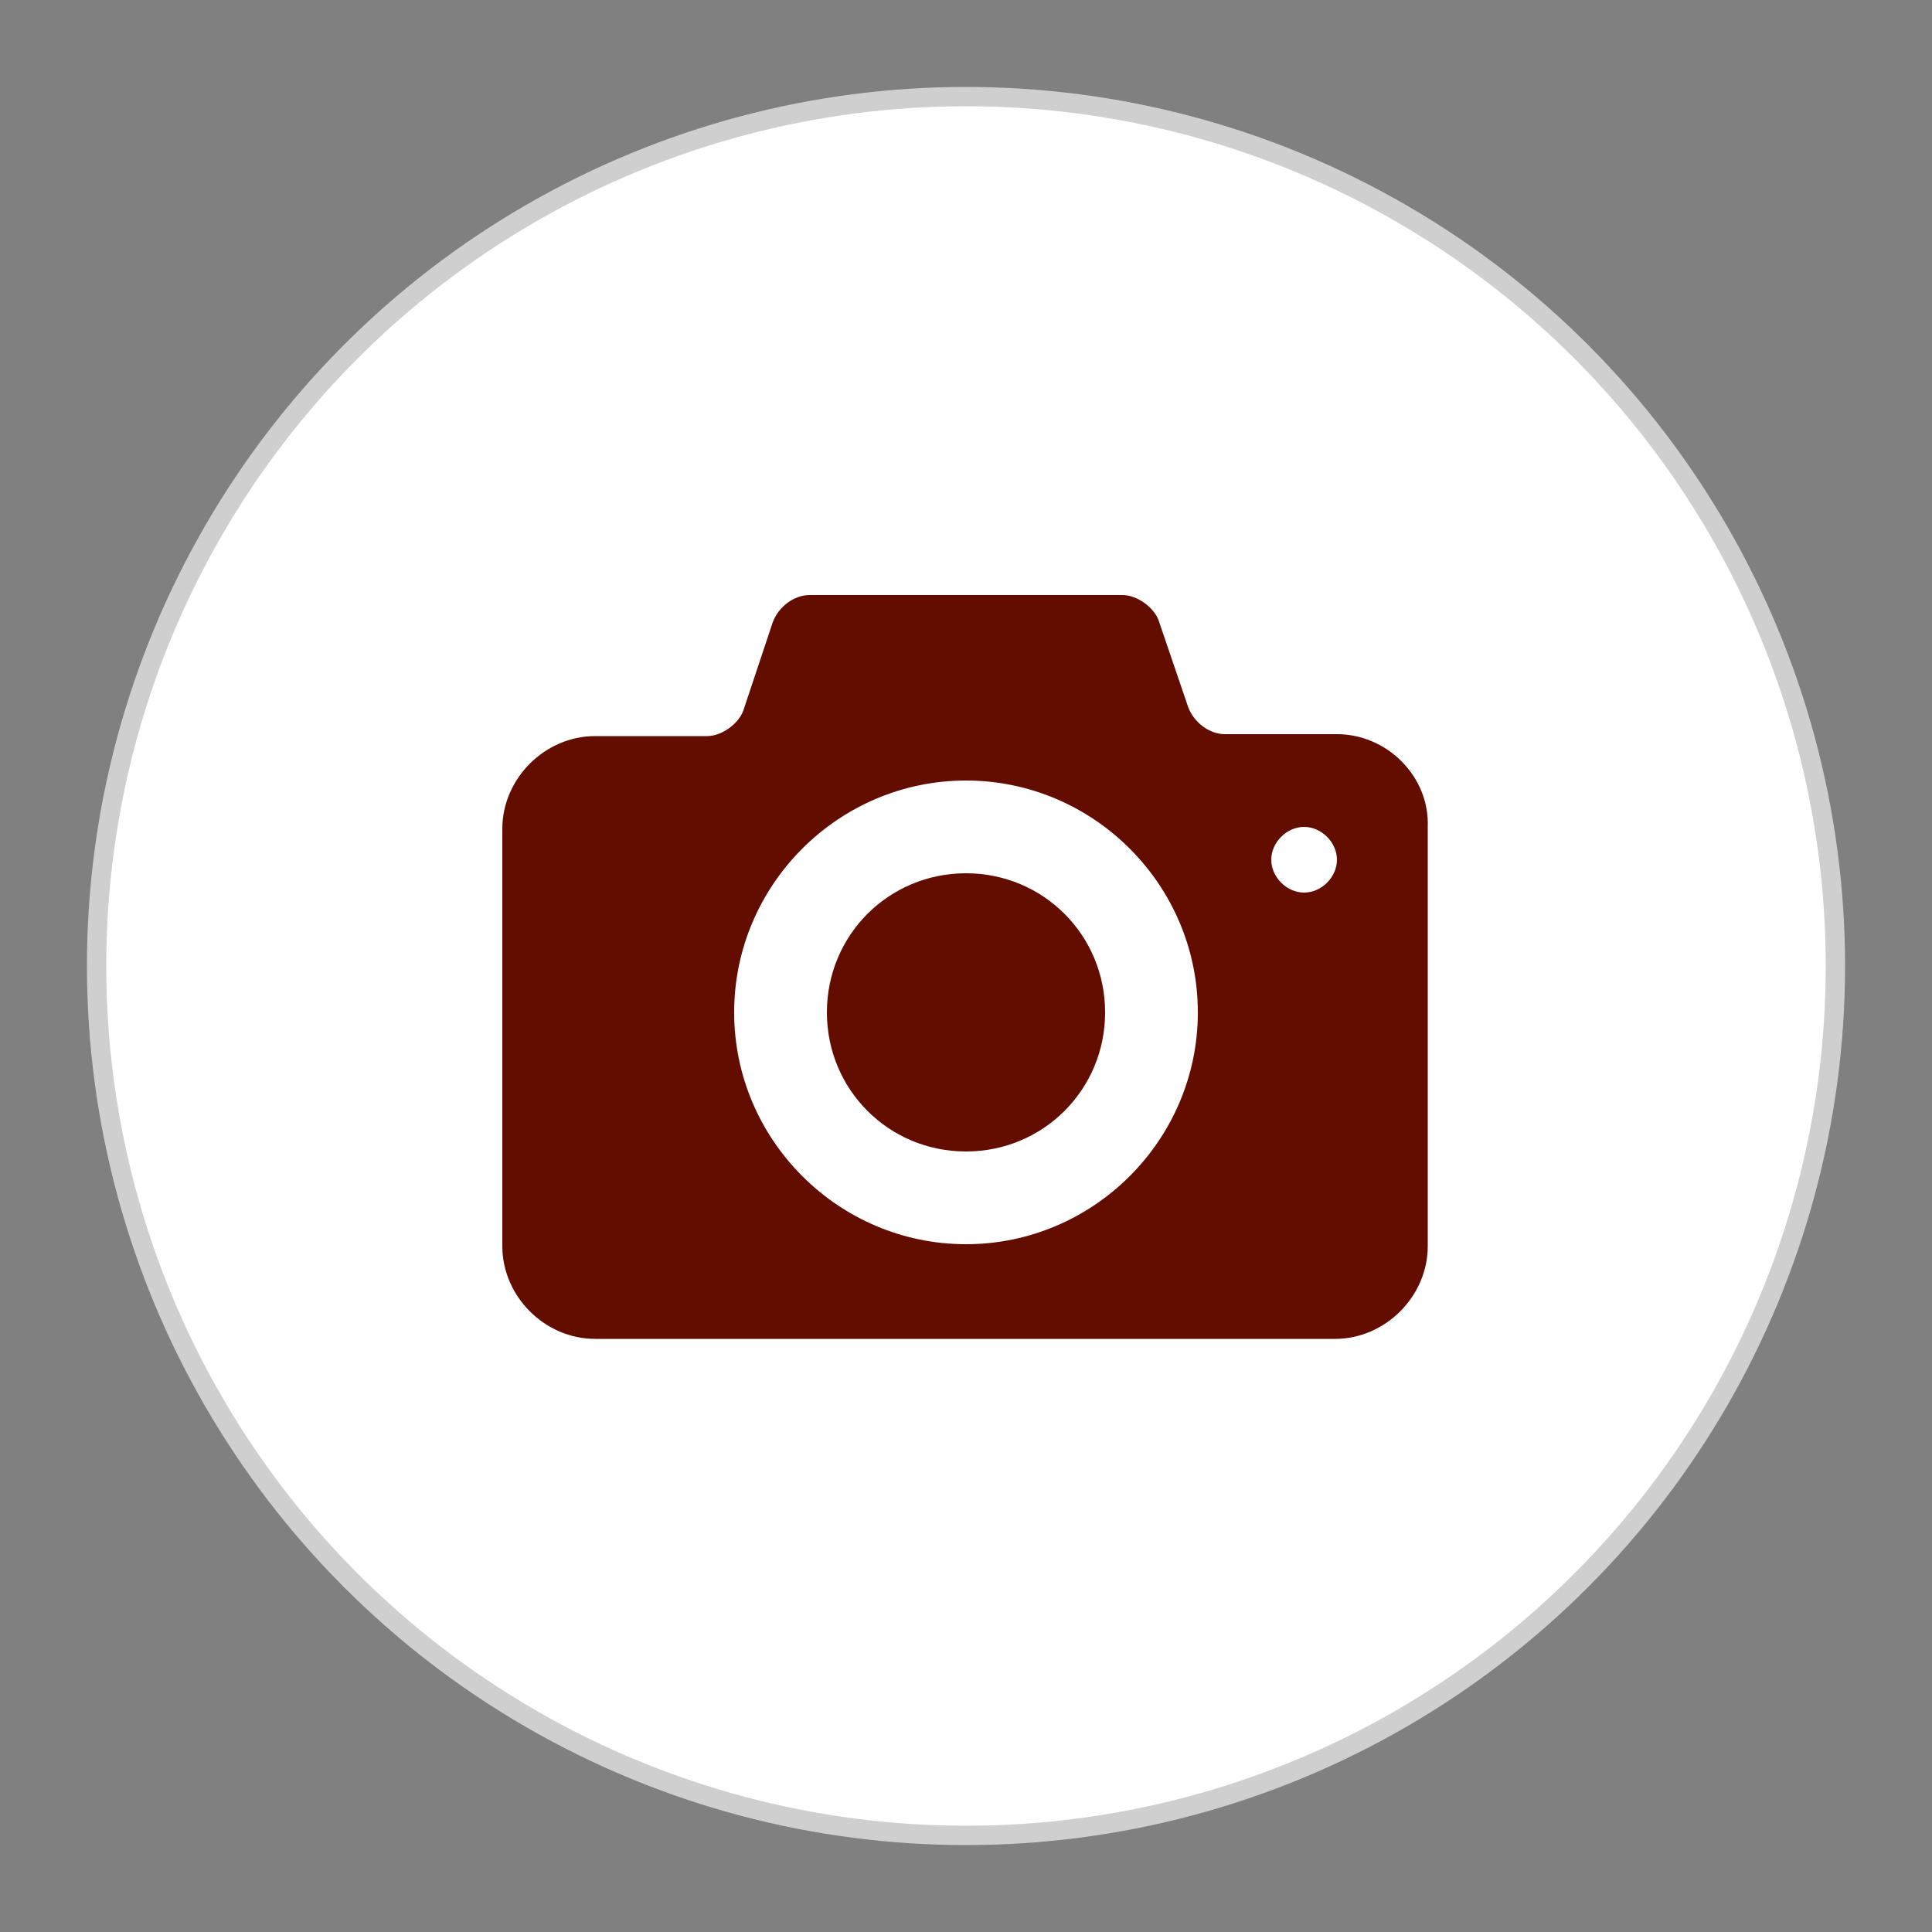
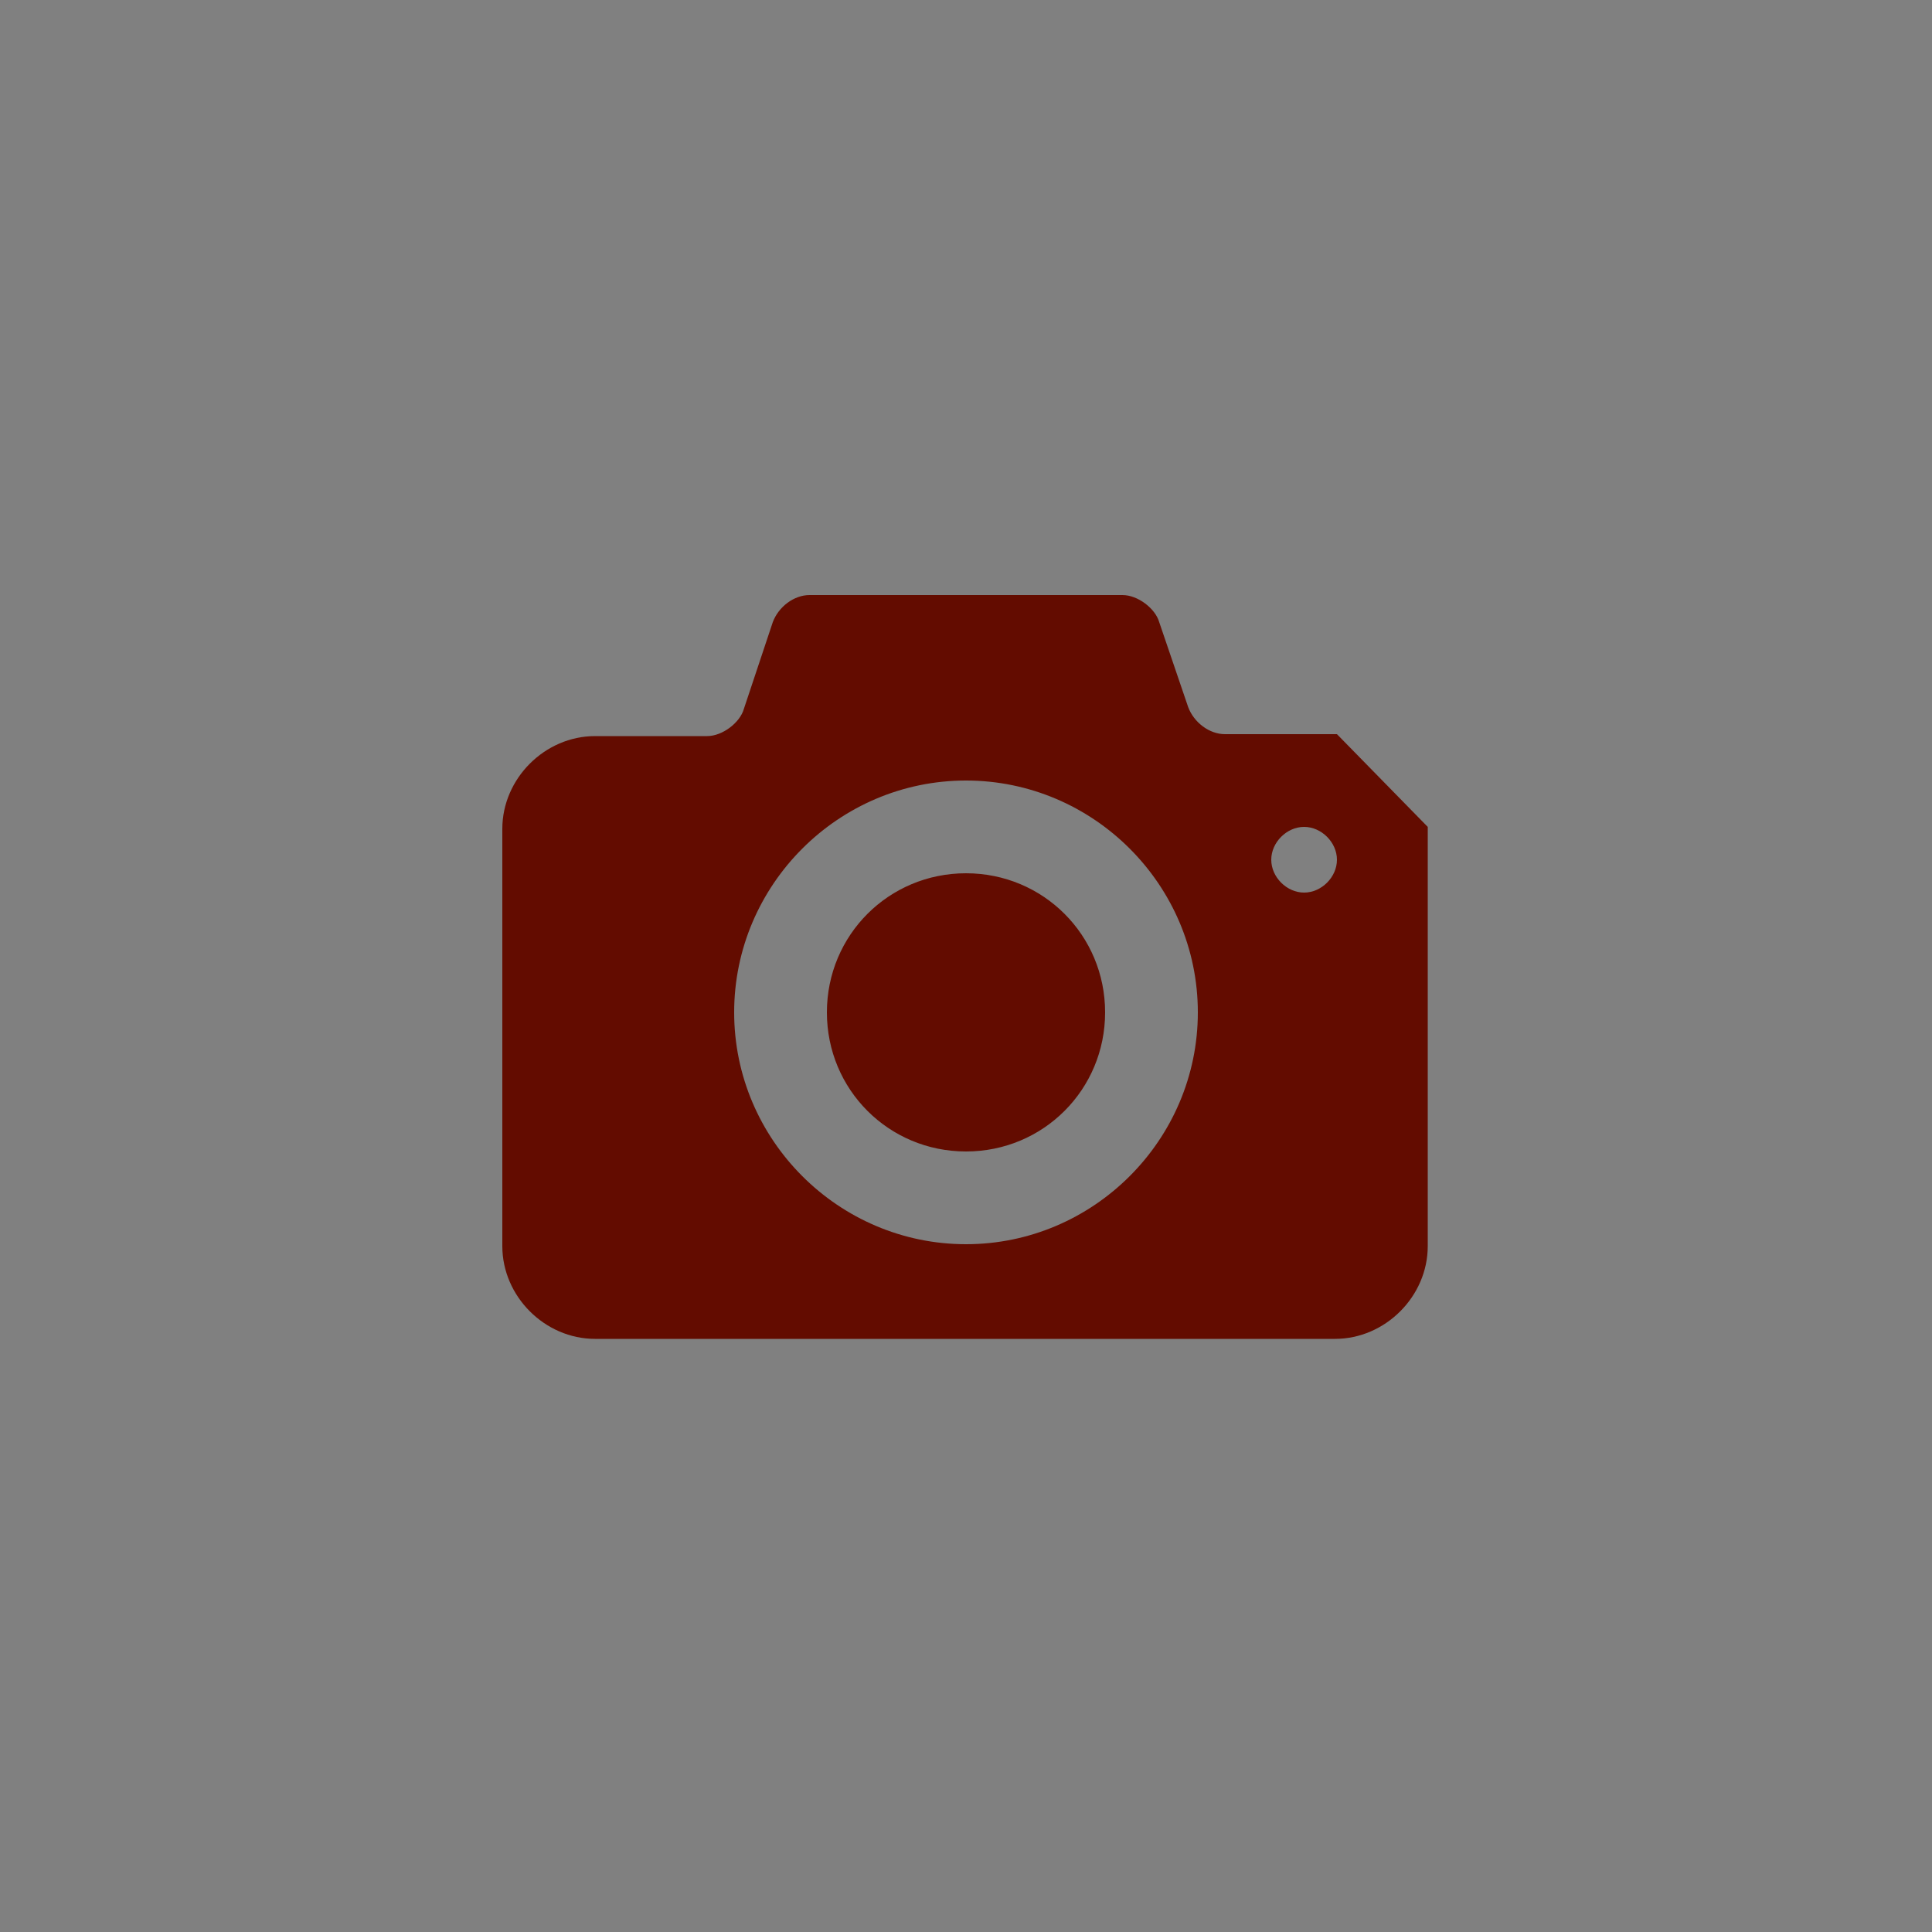
<svg xmlns="http://www.w3.org/2000/svg" version="1.1" id="Livello_1" x="0px" y="0px" viewBox="0 0 100 100" style="enable-background:new 0 0 100 100;" xml:space="preserve">
  <rect x="0" y="0" width="100" height="100" fill="#808080" stroke="none" />
  <style type="text/css">
	.st0{fill:#FFFFFF;stroke:#CFCFCF;stroke-miterlimit:10;}
	.st1{fill:#630C00;}
</style>
  <g>
-     <circle class="st0" cx="50" cy="50" r="45" />
    <g>
-       <path class="st1" d="M50,45.2c-4,0-7.2,3.2-7.2,7.2c0,4,3.2,7.2,7.2,7.2c4,0,7.2-3.2,7.2-7.2C57.2,48.4,54,45.2,50,45.2L50,45.2z     M69.2,38h-5.8c-0.8,0-1.6-0.6-1.9-1.4L60,32.2c-0.2-0.7-1.1-1.4-1.9-1.4H41.9c-0.8,0-1.6,0.6-1.9,1.4l-1.5,4.5    c-0.2,0.7-1.1,1.4-1.9,1.4h-5.8c-2.6,0-4.8,2.2-4.8,4.8v21.6c0,2.6,2.2,4.8,4.8,4.8h38.3c2.6,0,4.8-2.2,4.8-4.8V42.8    C74,40.2,71.8,38,69.2,38L69.2,38z M50,64.4c-6.6,0-12-5.4-12-12s5.4-12,12-12s12,5.4,12,12S56.6,64.4,50,64.4L50,64.4z     M67.5,46.2c-0.9,0-1.7-0.8-1.7-1.7c0-0.9,0.8-1.7,1.7-1.7c0.9,0,1.7,0.8,1.7,1.7C69.2,45.4,68.4,46.2,67.5,46.2L67.5,46.2z     M67.5,46.2" />
+       <path class="st1" d="M50,45.2c-4,0-7.2,3.2-7.2,7.2c0,4,3.2,7.2,7.2,7.2c4,0,7.2-3.2,7.2-7.2C57.2,48.4,54,45.2,50,45.2L50,45.2z     M69.2,38h-5.8c-0.8,0-1.6-0.6-1.9-1.4L60,32.2c-0.2-0.7-1.1-1.4-1.9-1.4H41.9c-0.8,0-1.6,0.6-1.9,1.4l-1.5,4.5    c-0.2,0.7-1.1,1.4-1.9,1.4h-5.8c-2.6,0-4.8,2.2-4.8,4.8v21.6c0,2.6,2.2,4.8,4.8,4.8h38.3c2.6,0,4.8-2.2,4.8-4.8V42.8    L69.2,38z M50,64.4c-6.6,0-12-5.4-12-12s5.4-12,12-12s12,5.4,12,12S56.6,64.4,50,64.4L50,64.4z     M67.5,46.2c-0.9,0-1.7-0.8-1.7-1.7c0-0.9,0.8-1.7,1.7-1.7c0.9,0,1.7,0.8,1.7,1.7C69.2,45.4,68.4,46.2,67.5,46.2L67.5,46.2z     M67.5,46.2" />
    </g>
  </g>
</svg>